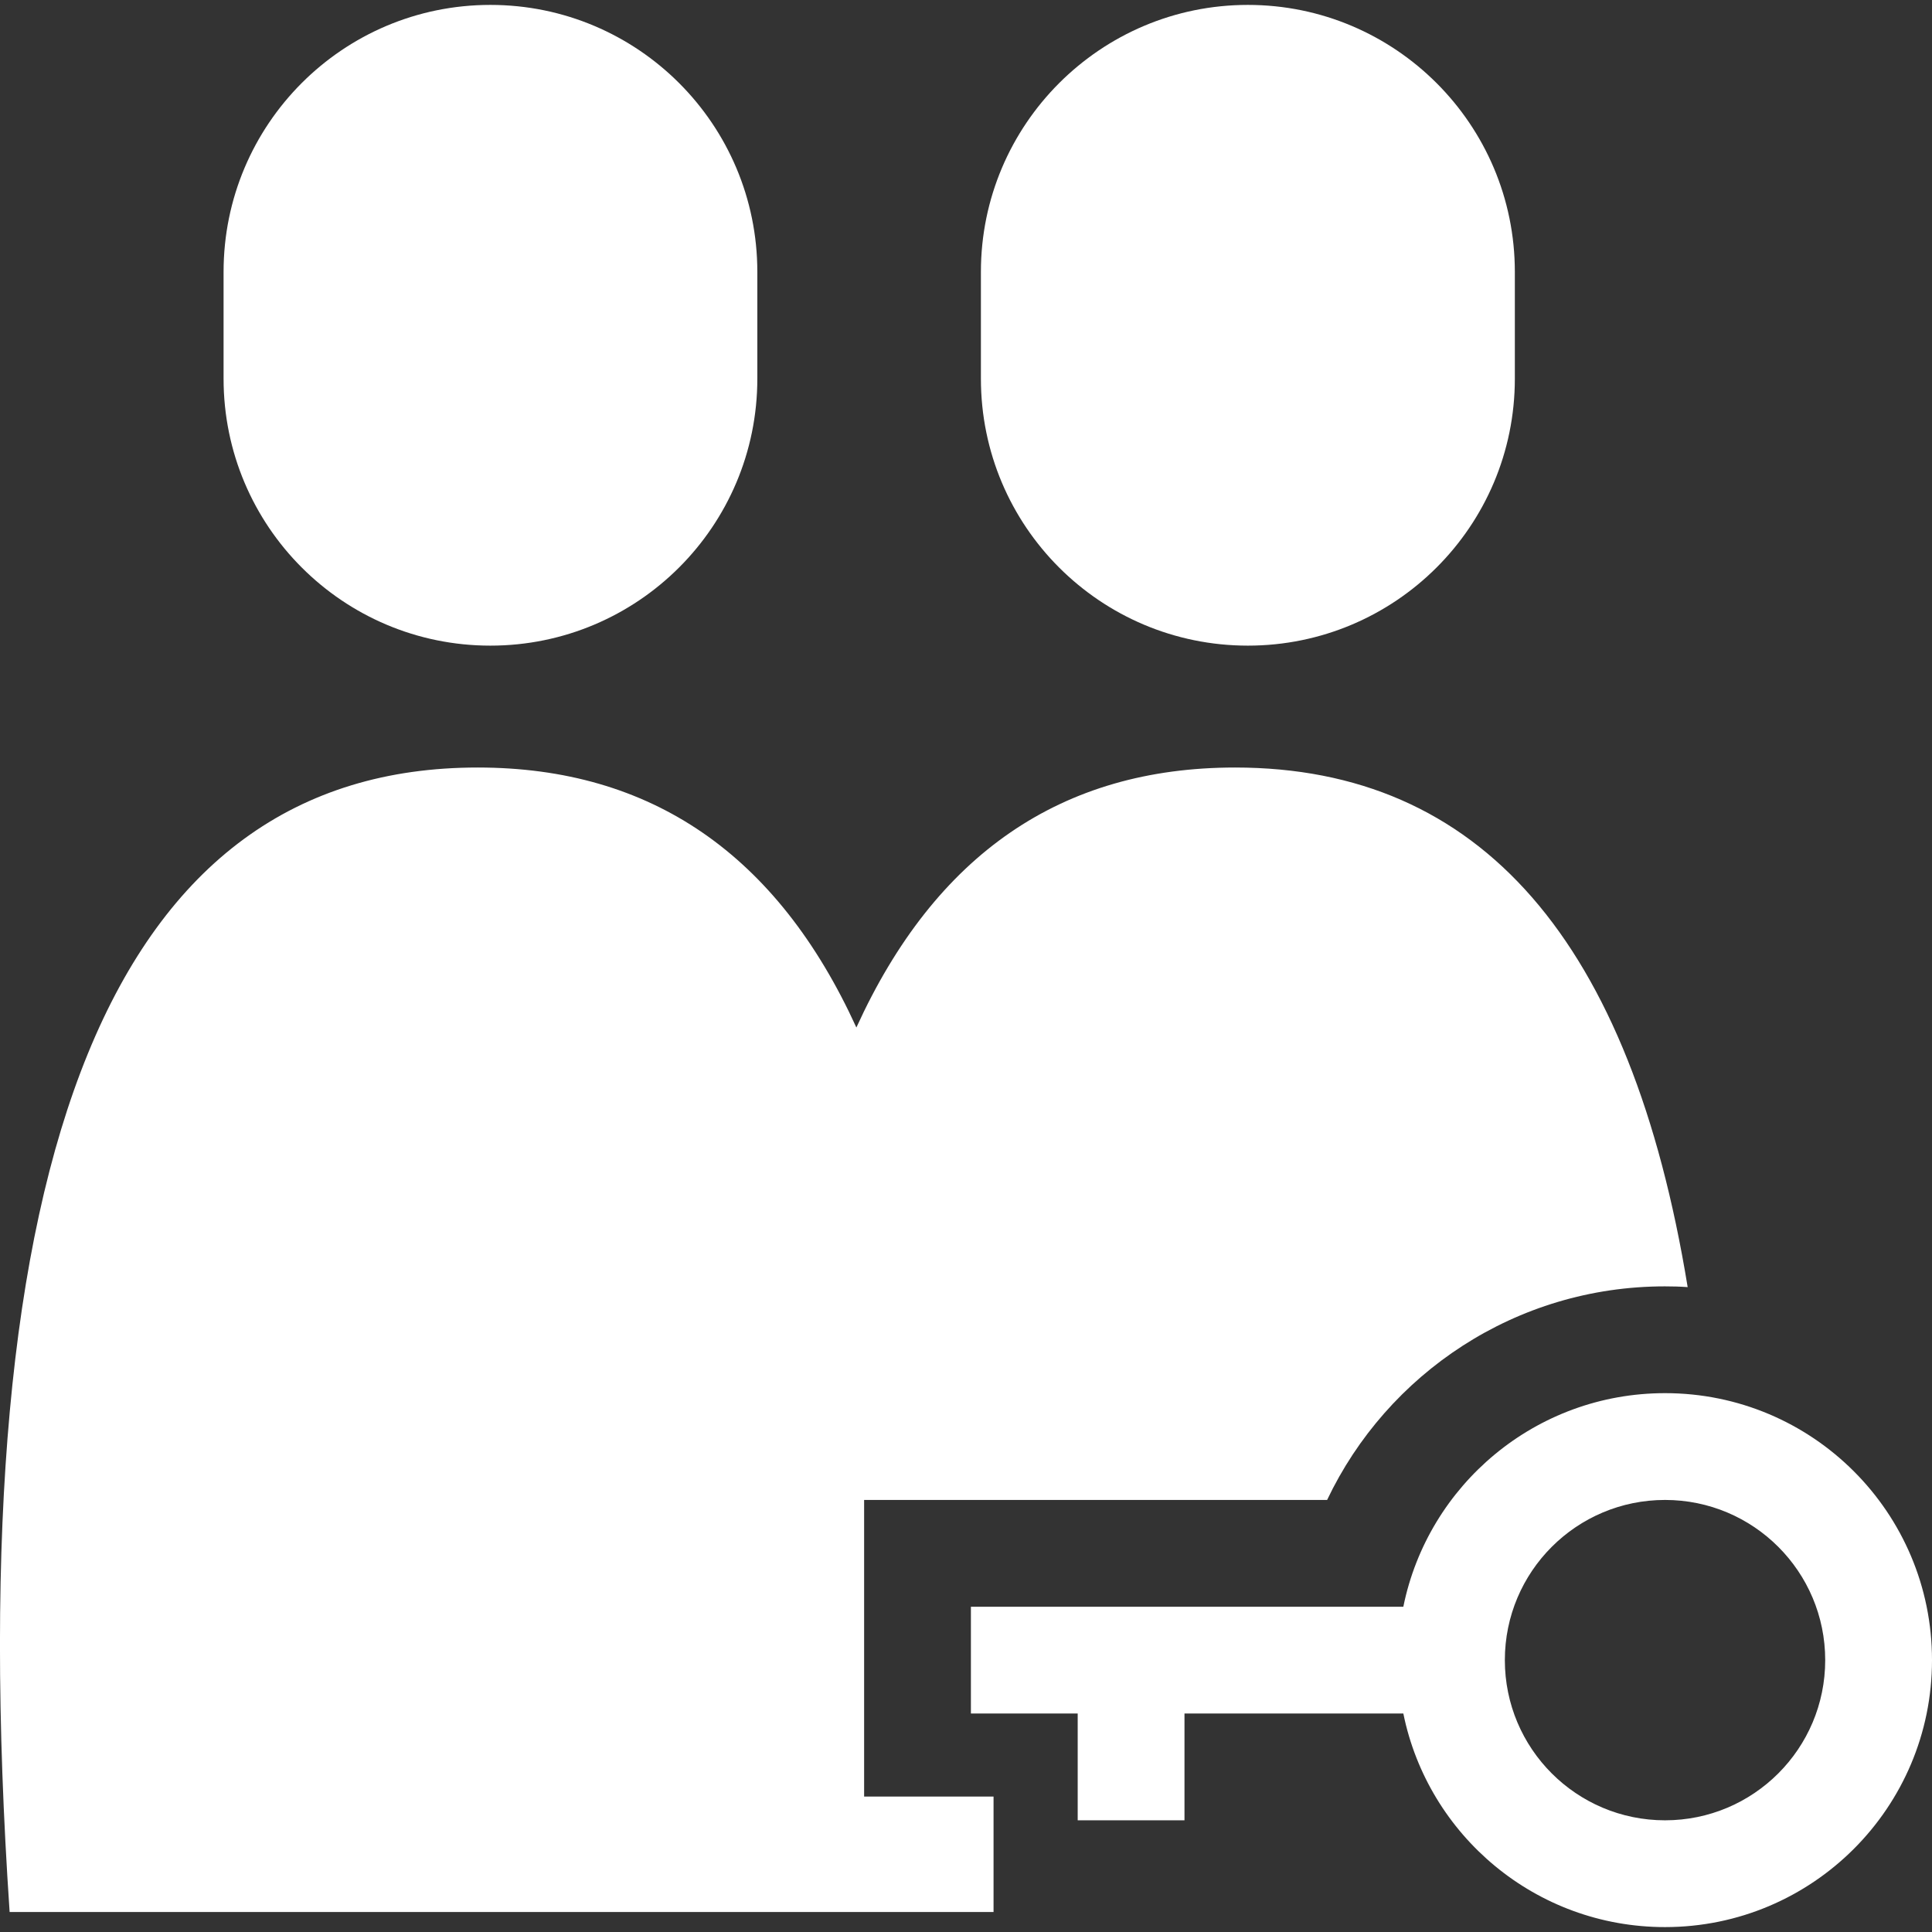
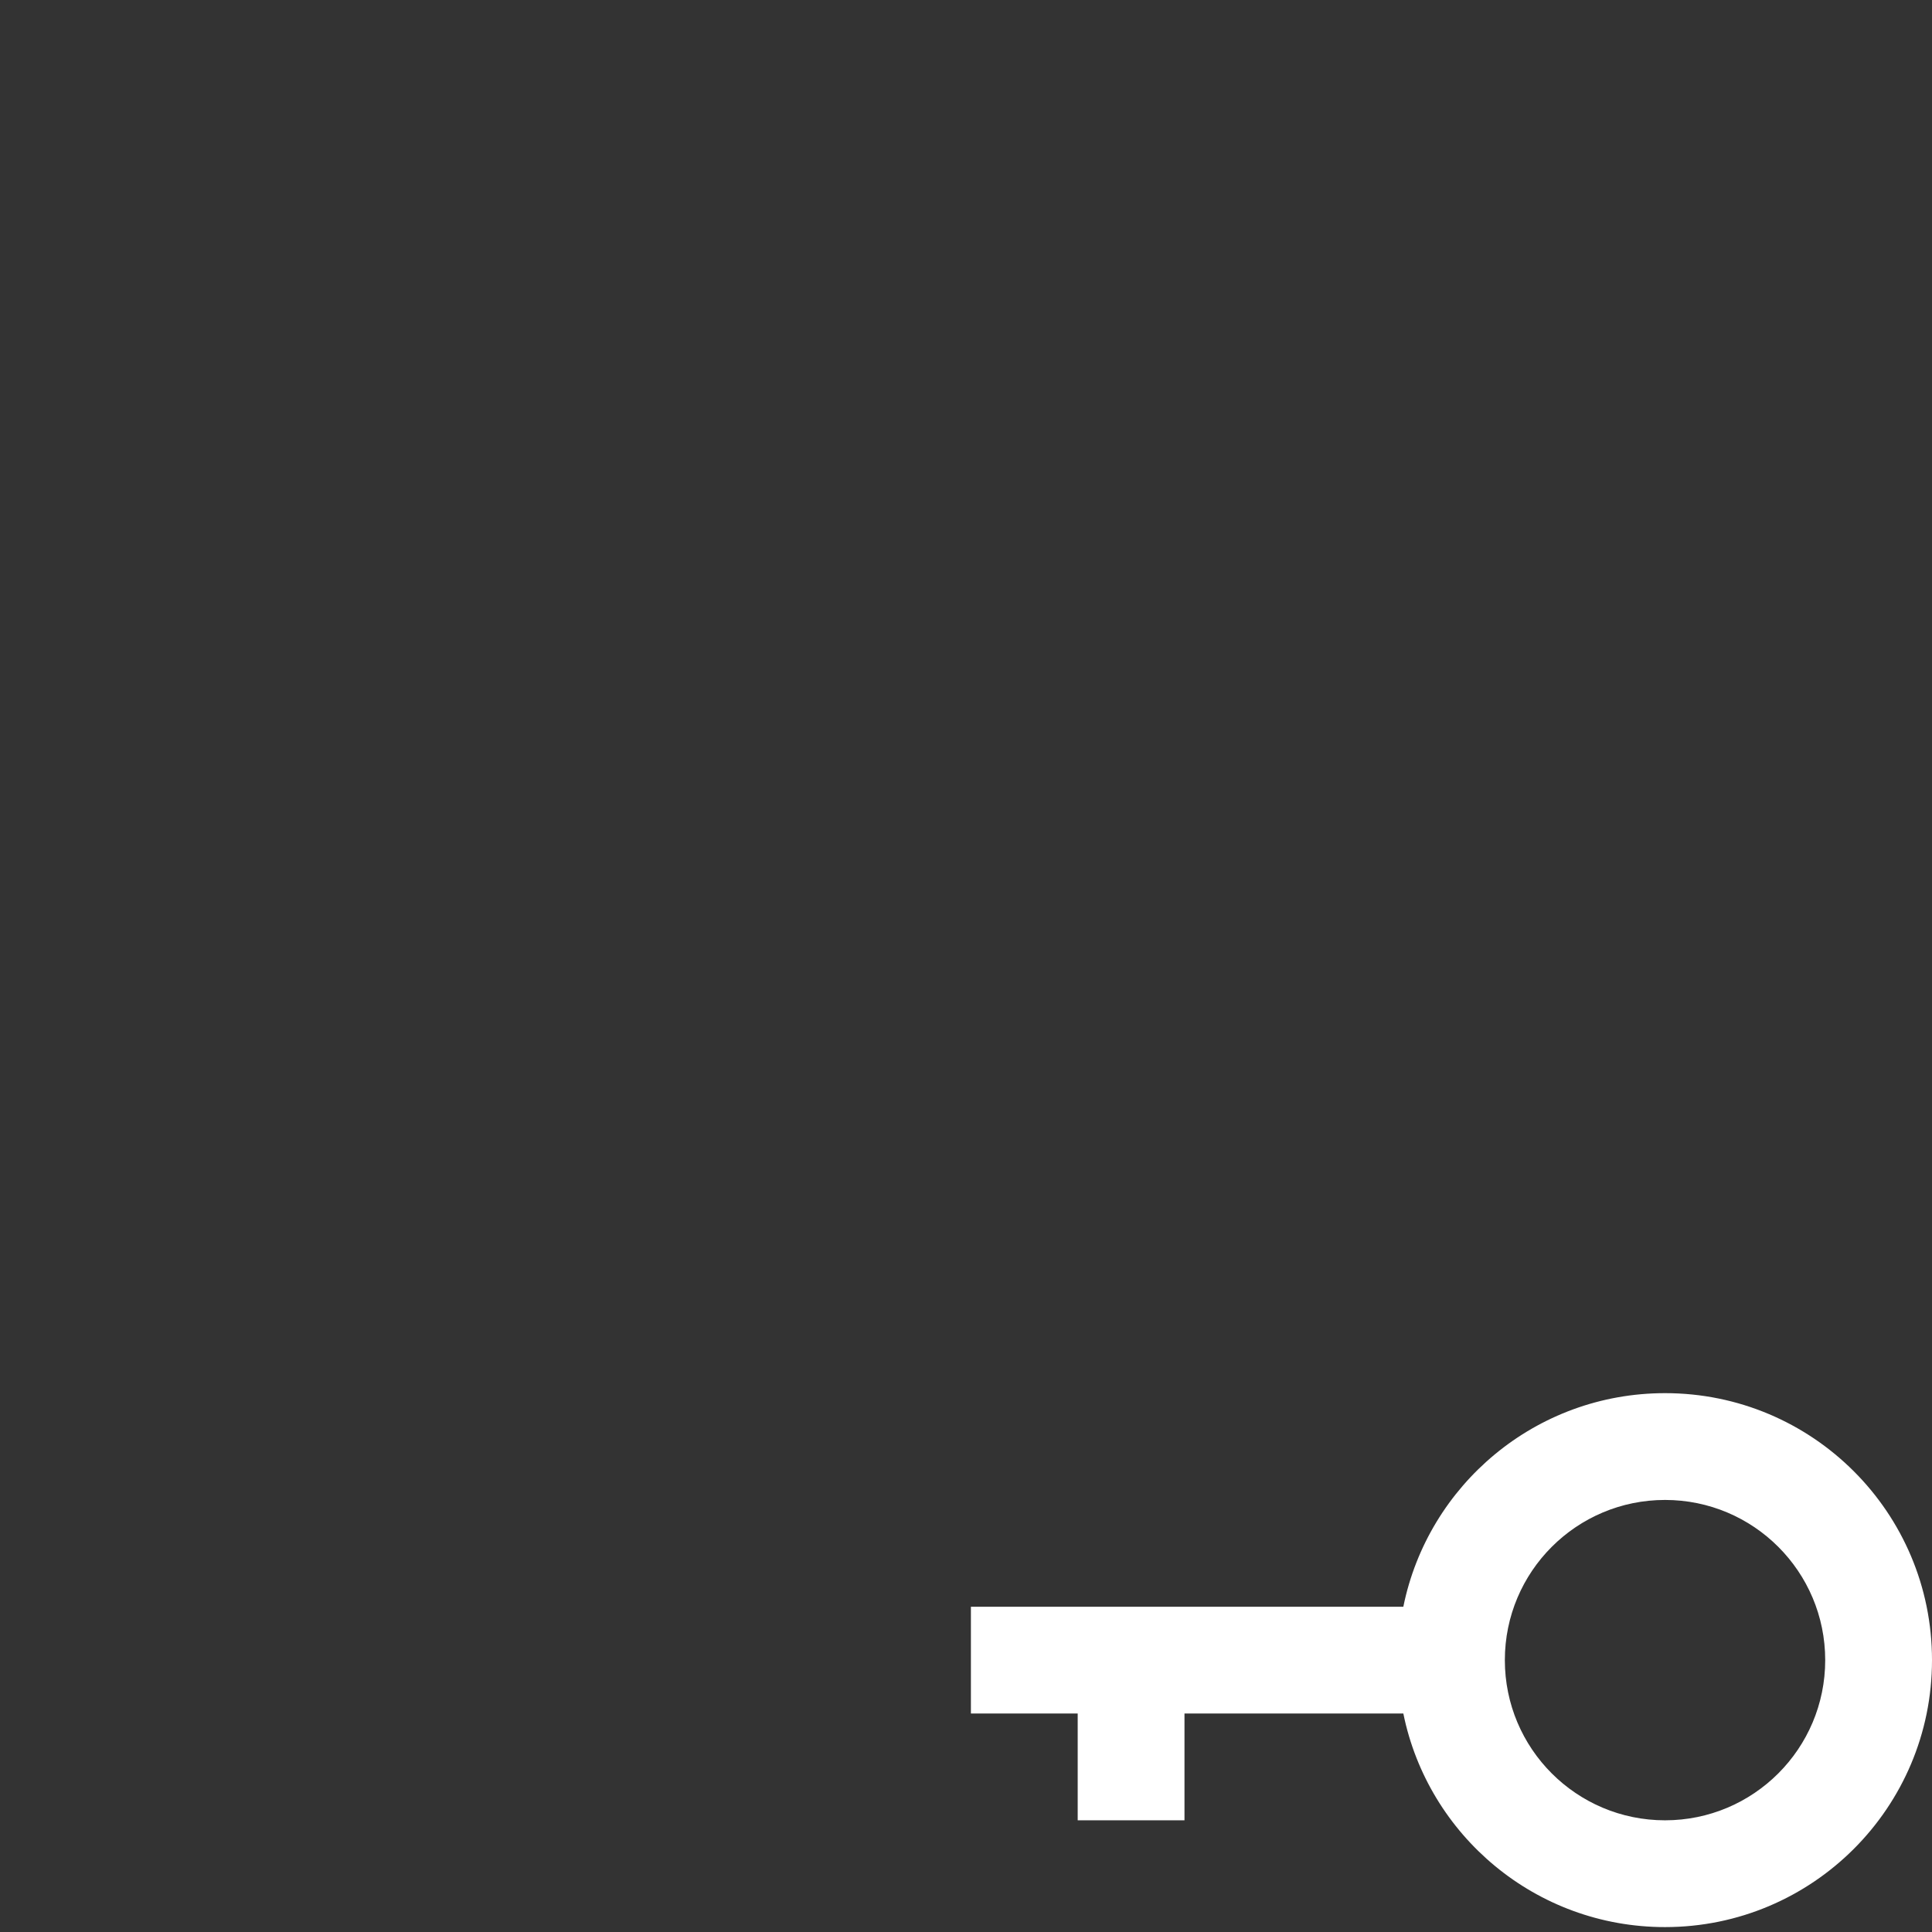
<svg xmlns="http://www.w3.org/2000/svg" t="1551684908970" class="icon" style="" viewBox="0 0 1024 1024" version="1.1" p-id="10027" width="16" height="16">
  <rect x="0" y="0" width="1024" height="1024" fill="#333333" stroke="none" />
  <defs>
    <style type="text/css" />
  </defs>
-   <path d="M458 795h245.4c31.8-66.9 100-113.2 179-113.2 4.1 0 8.1 0.1 12.1 0.4-30-183.6-109.9-275.4-239.9-275.4-91.9 0-158.8 45.9-200.7 137.8-41.9-91.8-108.8-137.8-200.7-137.8C60.4 406.8-22.3 609 5.1 1013.4h521.5v-61.2H458V795zM259.9 342.2c78.1 0 141.5-63.3 141.5-141.5v-56.6C401.4 66 338.1 2.6 259.9 2.6S118.5 66 118.5 144.1v56.6c0 78.2 63.3 141.5 141.4 141.5zM661.4 342.2c78.1 0 141.5-63.3 141.5-141.5v-56.6C802.9 66 739.5 2.6 661.4 2.6S519.9 66 519.9 144.1v56.6c0 78.2 63.3 141.5 141.5 141.5z" p-id="10028" fill="#ffffff" />
  <path d="M882.5 738.4c-68.5 0-125.6 48.6-138.7 113.2H514.6v56.6h56.6v56.6h56.6v-56.6h116c13.1 64.6 70.2 113.2 138.7 113.2 78.1 0 141.5-63.3 141.5-141.5s-63.3-141.5-141.5-141.5z m0 226.4c-46.9 0-84.9-38-84.9-84.9 0-46.9 38-84.9 84.9-84.9s84.9 38 84.9 84.9c0 46.9-38 84.9-84.9 84.9z" p-id="10029" fill="#ffffff" />
</svg>